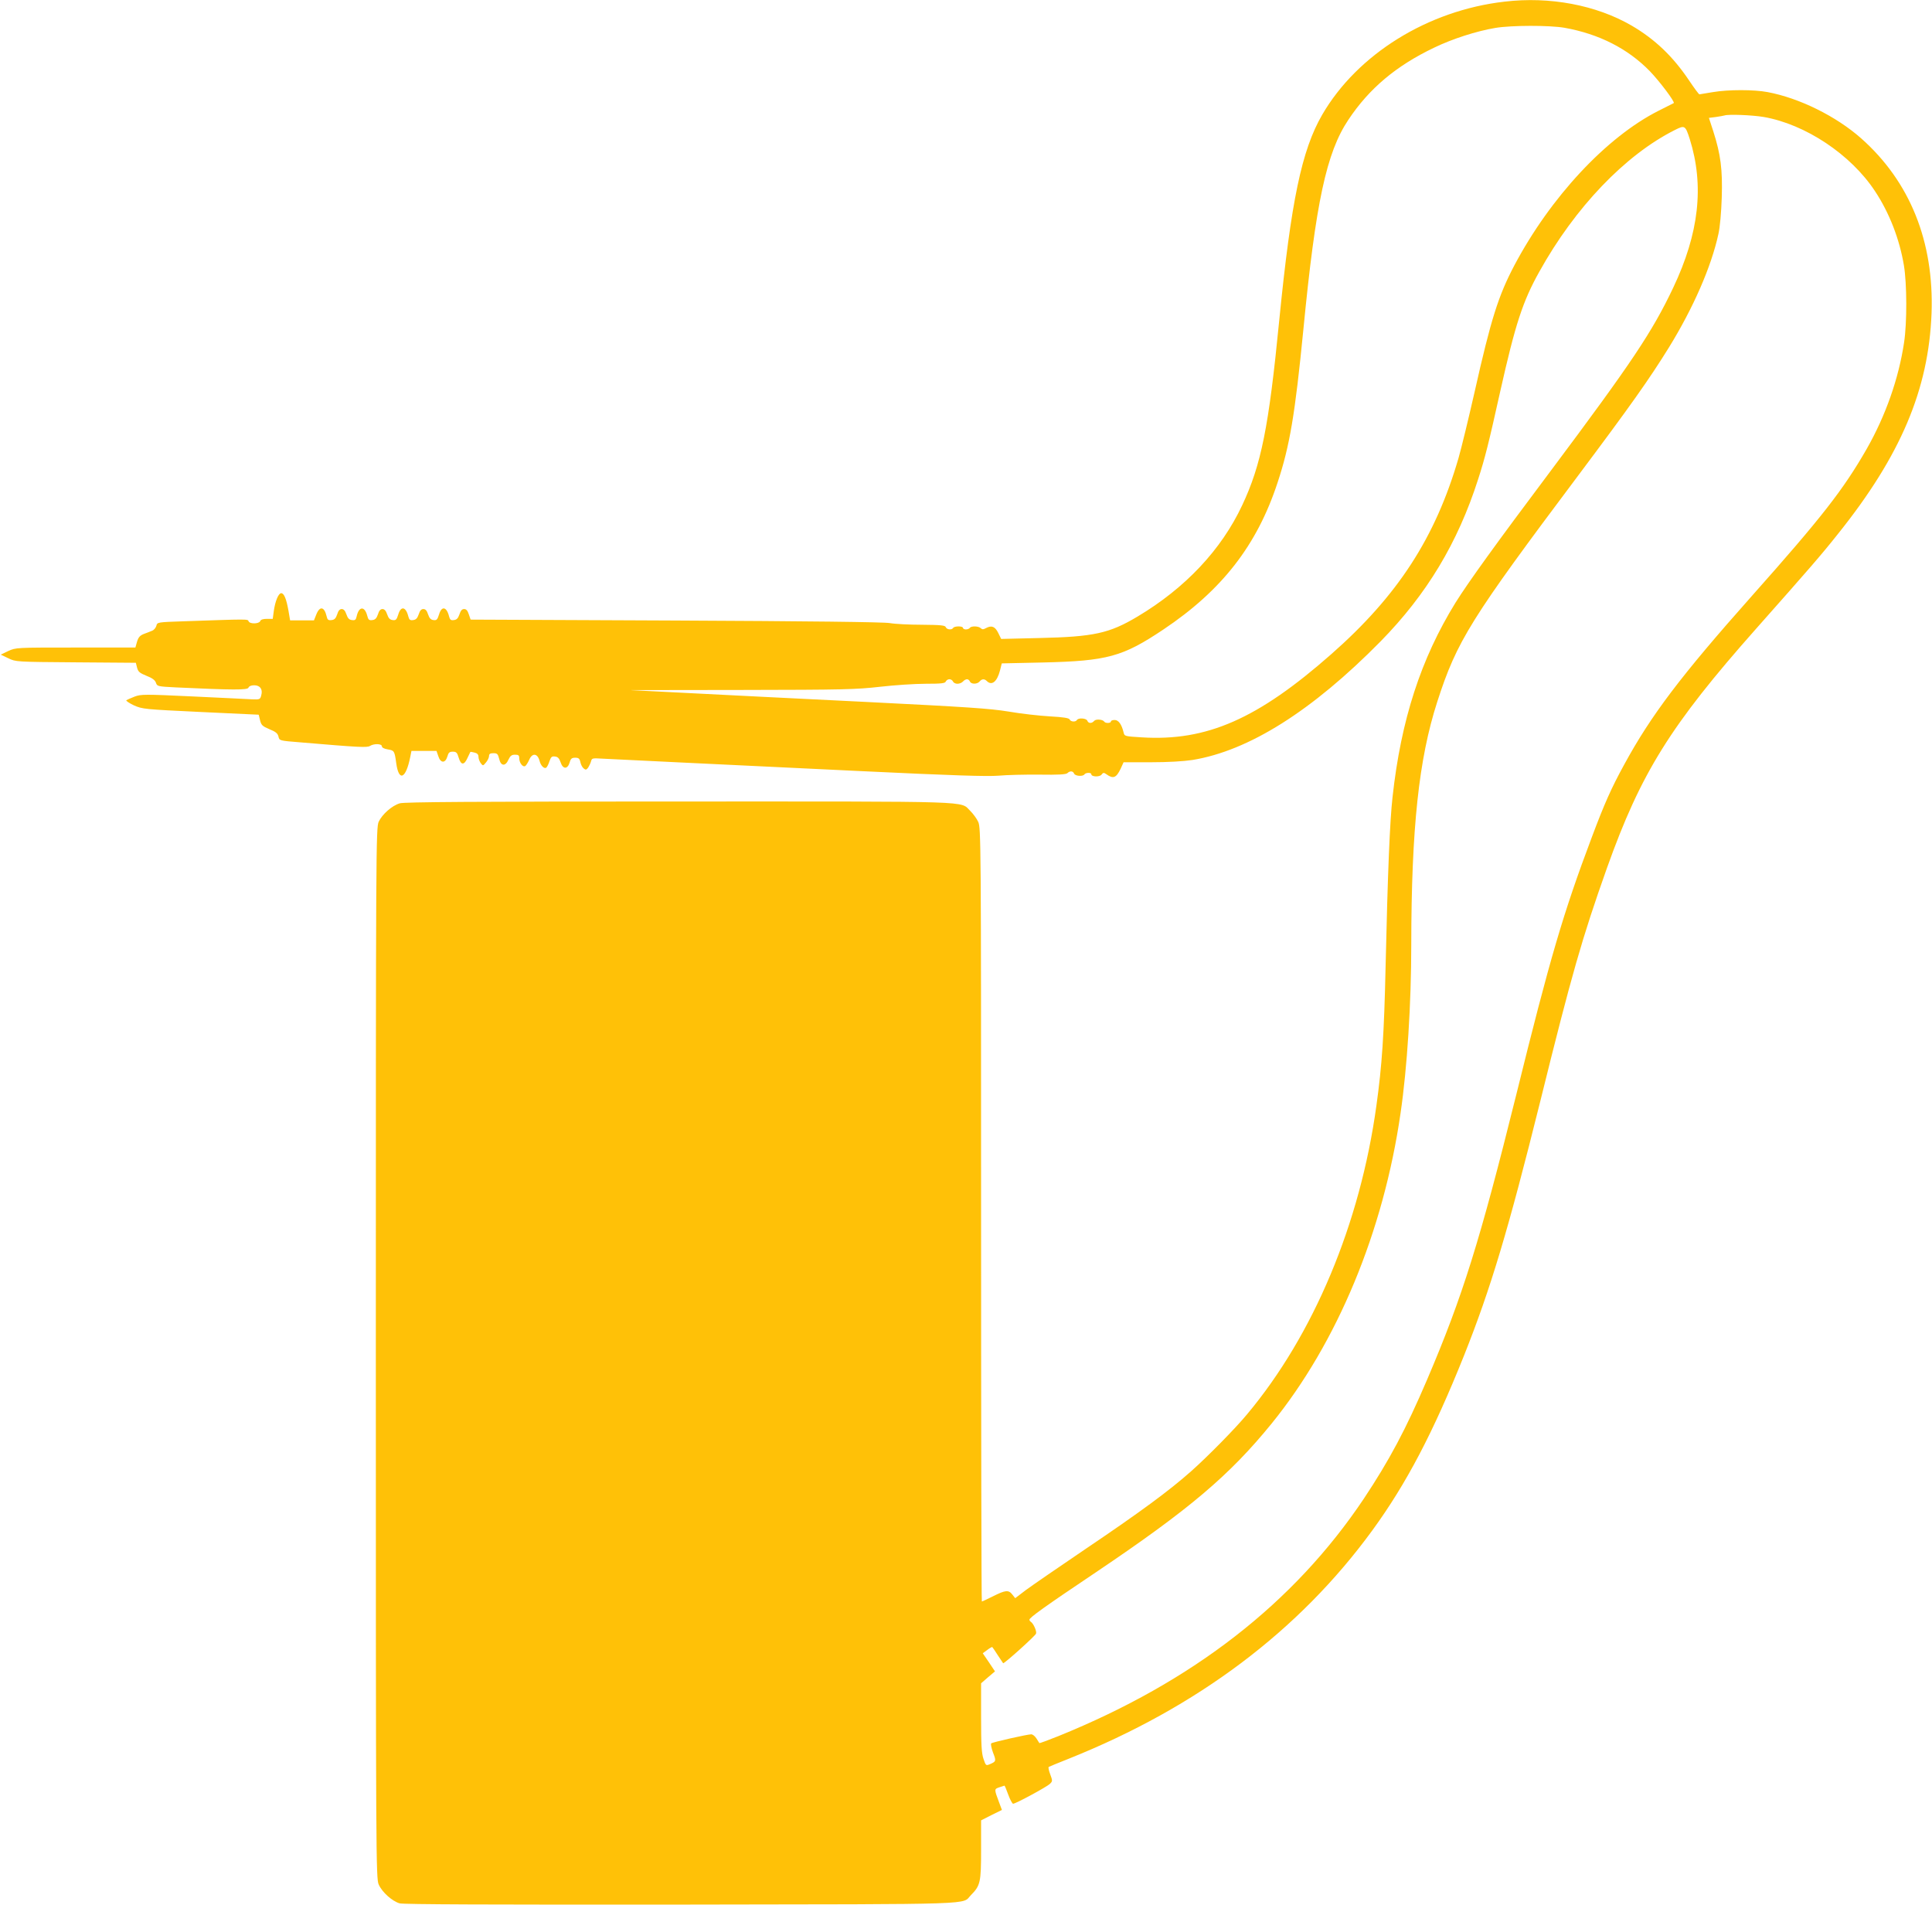
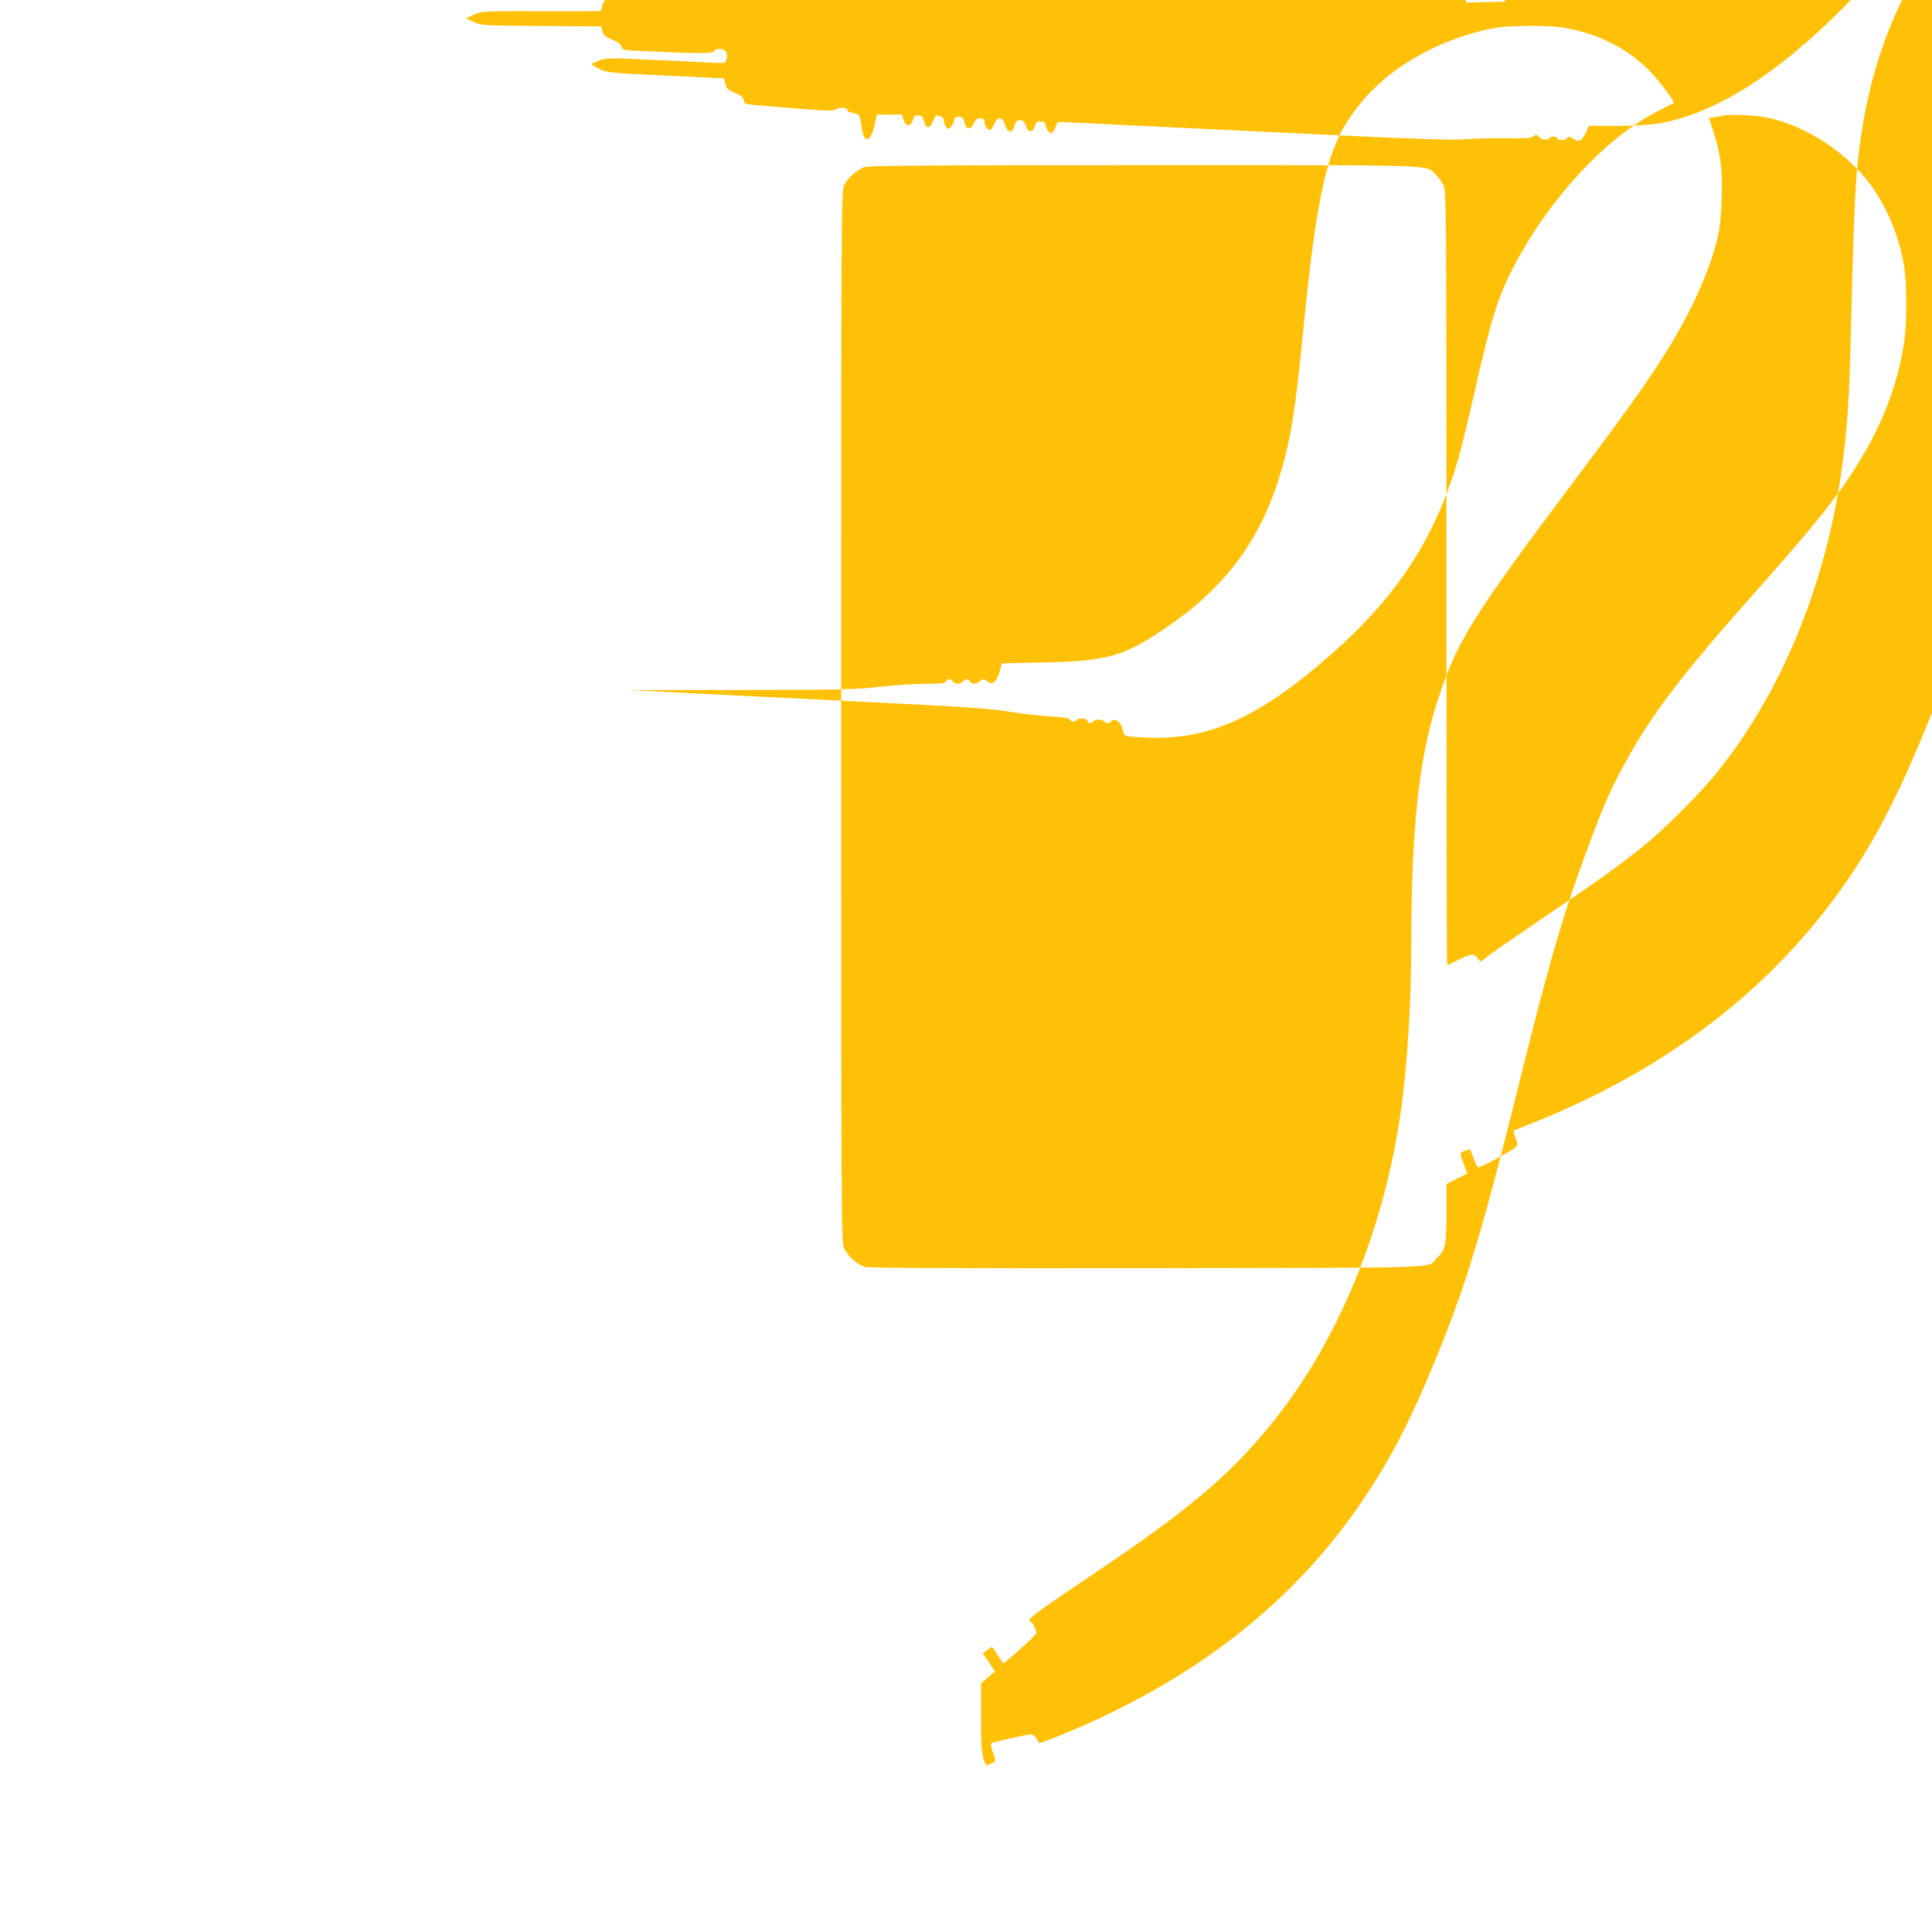
<svg xmlns="http://www.w3.org/2000/svg" version="1.0" width="1280pt" height="1262pt" viewBox="0 0 1280 1262" preserveAspectRatio="xMidYMid meet">
  <g transform="translate(0,1262) scale(0.1,-0.1)" fill="#ffc107" stroke="none">
-     <path d="M9967 12609 c-507 -58 -974 -348 -1207 -749 -136 -235 -206 -569 -285 -1365 -69 -705 -119 -954 -245 -1222 -138 -295 -377 -549 -694 -738 -186 -111 -289 -134 -652 -142 l-251 -6 -19 39 c-21 43 -44 53 -81 33 -18 -10 -26 -10 -35 -1 -15 15 -64 16 -73 2 -3 -5 -15 -10 -26 -10 -10 0 -19 5 -19 10 0 6 -13 10 -29 10 -17 0 -33 -4 -36 -10 -9 -15 -42 -12 -49 5 -4 12 -32 15 -158 16 -84 0 -180 5 -213 11 -39 7 -540 13 -1419 17 l-1358 6 -12 35 c-8 25 -17 35 -31 35 -14 0 -23 -10 -31 -35 -9 -26 -18 -36 -37 -38 -20 -3 -26 2 -32 25 -16 64 -49 70 -66 13 -11 -35 -16 -41 -37 -38 -18 2 -27 12 -36 38 -8 25 -17 35 -31 35 -14 0 -23 -10 -31 -35 -9 -26 -18 -36 -37 -38 -20 -3 -26 2 -32 25 -16 64 -49 70 -66 13 -11 -35 -16 -41 -37 -38 -19 2 -28 12 -37 38 -8 24 -18 35 -31 35 -13 0 -23 -11 -30 -35 -9 -26 -18 -36 -37 -38 -22 -3 -27 2 -34 29 -17 65 -55 63 -70 -4 -5 -23 -10 -28 -31 -25 -19 2 -28 12 -37 38 -8 24 -18 35 -31 35 -13 0 -23 -11 -30 -35 -9 -27 -18 -36 -37 -38 -22 -3 -28 2 -33 25 -15 64 -45 70 -68 13 l-16 -40 -79 0 -79 0 -11 65 c-14 78 -29 115 -48 115 -18 0 -40 -53 -49 -118 l-7 -52 -39 0 c-25 0 -41 -5 -44 -15 -8 -19 -70 -20 -77 -1 -6 15 5 15 -429 0 -176 -6 -176 -6 -182 -30 -4 -14 -17 -29 -29 -33 -12 -5 -37 -15 -54 -21 -25 -10 -36 -21 -45 -51 l-11 -39 -396 0 c-393 0 -396 0 -446 -23 l-50 -24 50 -24 c50 -24 50 -24 447 -27 l398 -3 8 -32 c7 -27 17 -36 62 -54 39 -15 57 -29 63 -46 8 -24 11 -25 130 -31 383 -18 477 -18 483 -2 4 10 18 16 38 16 39 0 58 -26 47 -66 -7 -28 -10 -29 -62 -27 -30 2 -206 10 -392 19 -320 15 -342 15 -385 -1 -26 -10 -50 -21 -55 -24 -4 -4 19 -19 50 -34 57 -25 67 -26 443 -44 l384 -18 9 -37 c8 -32 15 -39 62 -59 42 -17 55 -28 60 -49 6 -27 6 -27 143 -38 390 -33 444 -36 463 -24 27 17 79 15 79 -2 0 -9 15 -17 40 -21 42 -7 44 -10 55 -90 17 -126 64 -106 93 40 l8 40 83 0 83 0 12 -35 c15 -47 46 -48 60 -2 7 26 14 32 36 32 23 0 29 -6 39 -40 15 -50 36 -51 58 -2 10 20 18 38 19 40 1 2 13 0 28 -4 18 -4 26 -13 26 -28 0 -12 7 -31 15 -42 15 -19 15 -19 35 5 11 13 20 32 20 42 0 14 7 19 29 19 25 0 30 -5 38 -37 11 -50 42 -52 62 -5 12 25 21 32 43 32 23 0 28 -4 28 -23 0 -31 24 -62 40 -52 6 4 18 23 26 41 20 48 56 44 69 -8 8 -31 30 -53 44 -44 5 4 15 22 21 42 10 29 16 35 37 32 19 -2 28 -12 37 -38 15 -47 46 -48 60 -2 7 26 14 32 37 32 22 0 29 -5 34 -29 3 -16 13 -35 22 -42 13 -11 18 -10 30 6 7 11 16 30 19 42 5 20 10 21 72 17 37 -2 258 -13 492 -24 234 -11 787 -38 1230 -59 605 -29 830 -36 905 -30 55 5 178 8 272 7 124 -2 176 1 185 10 16 16 37 15 44 -3 7 -17 59 -21 69 -5 8 12 45 13 45 1 0 -18 55 -20 68 -3 10 14 16 14 30 4 47 -34 67 -27 97 36 l19 42 181 0 c114 0 215 6 275 15 374 61 793 325 1247 786 305 311 511 652 646 1074 45 138 71 242 146 580 100 446 149 598 260 796 236 425 569 773 898 938 65 33 69 30 98 -60 97 -309 62 -624 -110 -986 -139 -293 -276 -497 -807 -1207 -367 -489 -550 -743 -635 -879 -229 -371 -361 -776 -417 -1287 -18 -158 -32 -501 -46 -1120 -10 -455 -24 -660 -61 -925 -108 -783 -416 -1518 -857 -2045 -77 -93 -258 -277 -368 -375 -146 -130 -343 -275 -699 -515 -180 -122 -359 -245 -398 -274 l-71 -54 -19 24 c-25 32 -45 30 -127 -11 -38 -19 -72 -35 -75 -35 -3 0 -5 1153 -5 2563 0 2474 -1 2563 -19 2602 -10 22 -34 54 -52 72 -71 68 67 63 -1932 63 -1344 0 -1820 -3 -1848 -12 -52 -15 -117 -73 -140 -122 -18 -40 -19 -162 -19 -3521 0 -3345 1 -3482 19 -3520 23 -52 90 -111 139 -125 28 -7 599 -9 1868 -8 2020 3 1851 -2 1918 64 61 62 66 84 66 298 l0 196 69 35 69 34 -18 48 c-34 91 -34 90 1 102 18 6 33 11 34 11 2 0 13 -27 25 -60 12 -33 27 -60 32 -60 17 0 222 111 243 131 19 18 19 21 3 64 -9 24 -14 46 -10 49 4 2 63 27 132 54 853 341 1527 848 2012 1513 226 310 403 648 607 1157 178 447 292 827 506 1687 208 841 277 1081 441 1543 225 631 420 945 989 1587 351 396 432 489 543 629 414 517 600 955 619 1461 17 475 -143 872 -467 1159 -165 146 -410 267 -620 306 -90 17 -259 17 -360 0 -47 -8 -88 -15 -91 -15 -4 0 -34 41 -67 90 -108 161 -227 275 -383 366 -233 135 -541 194 -842 158z m398 -173 c229 -41 420 -138 566 -288 62 -64 168 -204 158 -211 -2 -1 -47 -24 -99 -50 -346 -174 -718 -573 -958 -1027 -105 -200 -154 -354 -262 -835 -40 -176 -88 -374 -107 -440 -153 -526 -402 -911 -843 -1299 -488 -430 -826 -578 -1256 -551 -113 7 -114 7 -120 33 -13 54 -34 82 -59 82 -14 0 -25 -4 -25 -10 0 -12 -37 -13 -44 -1 -10 15 -55 19 -67 5 -15 -18 -38 -18 -45 1 -7 17 -59 21 -69 5 -9 -15 -42 -12 -48 3 -4 10 -40 16 -132 21 -70 4 -193 18 -274 32 -123 20 -270 30 -951 64 -443 22 -974 48 -1180 59 l-375 19 740 1 c670 1 757 3 915 21 96 11 232 20 303 20 104 0 129 3 133 15 4 8 14 15 24 15 10 0 20 -7 24 -15 3 -8 16 -15 29 -15 14 0 30 7 37 15 7 8 19 15 27 15 7 0 16 -7 19 -15 8 -19 48 -19 64 0 15 18 32 19 48 3 33 -33 68 -4 87 69 l12 48 274 6 c425 10 527 38 796 218 389 260 621 559 757 973 81 244 116 453 171 1013 82 845 153 1174 298 1391 138 208 317 358 568 478 122 59 281 110 406 131 108 18 359 18 458 1z m1320 -591 c276 -48 577 -248 737 -491 95 -143 163 -318 192 -493 20 -121 21 -378 1 -510 -36 -240 -122 -484 -247 -704 -156 -272 -298 -454 -763 -977 -470 -529 -666 -788 -844 -1115 -85 -155 -131 -258 -215 -482 -189 -502 -276 -797 -501 -1708 -240 -966 -355 -1335 -590 -1885 -141 -330 -250 -534 -420 -790 -463 -691 -1132 -1211 -2023 -1572 -68 -27 -124 -48 -126 -46 -1 1 -10 15 -19 30 -10 16 -25 28 -35 28 -25 0 -256 -52 -265 -60 -4 -4 1 -31 12 -61 22 -56 21 -59 -21 -77 -26 -11 -27 -9 -42 35 -13 37 -16 93 -16 274 l0 227 46 40 46 39 -40 60 -41 60 30 22 c17 13 32 21 33 19 2 -1 18 -25 36 -53 18 -27 35 -52 36 -54 5 -6 212 180 218 196 6 15 -17 67 -34 78 -5 3 -10 10 -10 14 0 14 100 86 440 314 621 418 887 644 1165 986 435 536 741 1273 854 2056 44 299 71 726 71 1115 1 775 50 1232 172 1610 131 406 221 549 938 1505 343 458 467 633 597 843 161 261 281 535 328 752 10 43 19 144 22 240 6 187 -7 287 -56 440 l-29 89 47 6 c25 4 51 8 56 10 27 9 182 3 260 -10z" />
+     <path d="M9967 12609 l-251 -6 -19 39 c-21 43 -44 53 -81 33 -18 -10 -26 -10 -35 -1 -15 15 -64 16 -73 2 -3 -5 -15 -10 -26 -10 -10 0 -19 5 -19 10 0 6 -13 10 -29 10 -17 0 -33 -4 -36 -10 -9 -15 -42 -12 -49 5 -4 12 -32 15 -158 16 -84 0 -180 5 -213 11 -39 7 -540 13 -1419 17 l-1358 6 -12 35 c-8 25 -17 35 -31 35 -14 0 -23 -10 -31 -35 -9 -26 -18 -36 -37 -38 -20 -3 -26 2 -32 25 -16 64 -49 70 -66 13 -11 -35 -16 -41 -37 -38 -18 2 -27 12 -36 38 -8 25 -17 35 -31 35 -14 0 -23 -10 -31 -35 -9 -26 -18 -36 -37 -38 -20 -3 -26 2 -32 25 -16 64 -49 70 -66 13 -11 -35 -16 -41 -37 -38 -19 2 -28 12 -37 38 -8 24 -18 35 -31 35 -13 0 -23 -11 -30 -35 -9 -26 -18 -36 -37 -38 -22 -3 -27 2 -34 29 -17 65 -55 63 -70 -4 -5 -23 -10 -28 -31 -25 -19 2 -28 12 -37 38 -8 24 -18 35 -31 35 -13 0 -23 -11 -30 -35 -9 -27 -18 -36 -37 -38 -22 -3 -28 2 -33 25 -15 64 -45 70 -68 13 l-16 -40 -79 0 -79 0 -11 65 c-14 78 -29 115 -48 115 -18 0 -40 -53 -49 -118 l-7 -52 -39 0 c-25 0 -41 -5 -44 -15 -8 -19 -70 -20 -77 -1 -6 15 5 15 -429 0 -176 -6 -176 -6 -182 -30 -4 -14 -17 -29 -29 -33 -12 -5 -37 -15 -54 -21 -25 -10 -36 -21 -45 -51 l-11 -39 -396 0 c-393 0 -396 0 -446 -23 l-50 -24 50 -24 c50 -24 50 -24 447 -27 l398 -3 8 -32 c7 -27 17 -36 62 -54 39 -15 57 -29 63 -46 8 -24 11 -25 130 -31 383 -18 477 -18 483 -2 4 10 18 16 38 16 39 0 58 -26 47 -66 -7 -28 -10 -29 -62 -27 -30 2 -206 10 -392 19 -320 15 -342 15 -385 -1 -26 -10 -50 -21 -55 -24 -4 -4 19 -19 50 -34 57 -25 67 -26 443 -44 l384 -18 9 -37 c8 -32 15 -39 62 -59 42 -17 55 -28 60 -49 6 -27 6 -27 143 -38 390 -33 444 -36 463 -24 27 17 79 15 79 -2 0 -9 15 -17 40 -21 42 -7 44 -10 55 -90 17 -126 64 -106 93 40 l8 40 83 0 83 0 12 -35 c15 -47 46 -48 60 -2 7 26 14 32 36 32 23 0 29 -6 39 -40 15 -50 36 -51 58 -2 10 20 18 38 19 40 1 2 13 0 28 -4 18 -4 26 -13 26 -28 0 -12 7 -31 15 -42 15 -19 15 -19 35 5 11 13 20 32 20 42 0 14 7 19 29 19 25 0 30 -5 38 -37 11 -50 42 -52 62 -5 12 25 21 32 43 32 23 0 28 -4 28 -23 0 -31 24 -62 40 -52 6 4 18 23 26 41 20 48 56 44 69 -8 8 -31 30 -53 44 -44 5 4 15 22 21 42 10 29 16 35 37 32 19 -2 28 -12 37 -38 15 -47 46 -48 60 -2 7 26 14 32 37 32 22 0 29 -5 34 -29 3 -16 13 -35 22 -42 13 -11 18 -10 30 6 7 11 16 30 19 42 5 20 10 21 72 17 37 -2 258 -13 492 -24 234 -11 787 -38 1230 -59 605 -29 830 -36 905 -30 55 5 178 8 272 7 124 -2 176 1 185 10 16 16 37 15 44 -3 7 -17 59 -21 69 -5 8 12 45 13 45 1 0 -18 55 -20 68 -3 10 14 16 14 30 4 47 -34 67 -27 97 36 l19 42 181 0 c114 0 215 6 275 15 374 61 793 325 1247 786 305 311 511 652 646 1074 45 138 71 242 146 580 100 446 149 598 260 796 236 425 569 773 898 938 65 33 69 30 98 -60 97 -309 62 -624 -110 -986 -139 -293 -276 -497 -807 -1207 -367 -489 -550 -743 -635 -879 -229 -371 -361 -776 -417 -1287 -18 -158 -32 -501 -46 -1120 -10 -455 -24 -660 -61 -925 -108 -783 -416 -1518 -857 -2045 -77 -93 -258 -277 -368 -375 -146 -130 -343 -275 -699 -515 -180 -122 -359 -245 -398 -274 l-71 -54 -19 24 c-25 32 -45 30 -127 -11 -38 -19 -72 -35 -75 -35 -3 0 -5 1153 -5 2563 0 2474 -1 2563 -19 2602 -10 22 -34 54 -52 72 -71 68 67 63 -1932 63 -1344 0 -1820 -3 -1848 -12 -52 -15 -117 -73 -140 -122 -18 -40 -19 -162 -19 -3521 0 -3345 1 -3482 19 -3520 23 -52 90 -111 139 -125 28 -7 599 -9 1868 -8 2020 3 1851 -2 1918 64 61 62 66 84 66 298 l0 196 69 35 69 34 -18 48 c-34 91 -34 90 1 102 18 6 33 11 34 11 2 0 13 -27 25 -60 12 -33 27 -60 32 -60 17 0 222 111 243 131 19 18 19 21 3 64 -9 24 -14 46 -10 49 4 2 63 27 132 54 853 341 1527 848 2012 1513 226 310 403 648 607 1157 178 447 292 827 506 1687 208 841 277 1081 441 1543 225 631 420 945 989 1587 351 396 432 489 543 629 414 517 600 955 619 1461 17 475 -143 872 -467 1159 -165 146 -410 267 -620 306 -90 17 -259 17 -360 0 -47 -8 -88 -15 -91 -15 -4 0 -34 41 -67 90 -108 161 -227 275 -383 366 -233 135 -541 194 -842 158z m398 -173 c229 -41 420 -138 566 -288 62 -64 168 -204 158 -211 -2 -1 -47 -24 -99 -50 -346 -174 -718 -573 -958 -1027 -105 -200 -154 -354 -262 -835 -40 -176 -88 -374 -107 -440 -153 -526 -402 -911 -843 -1299 -488 -430 -826 -578 -1256 -551 -113 7 -114 7 -120 33 -13 54 -34 82 -59 82 -14 0 -25 -4 -25 -10 0 -12 -37 -13 -44 -1 -10 15 -55 19 -67 5 -15 -18 -38 -18 -45 1 -7 17 -59 21 -69 5 -9 -15 -42 -12 -48 3 -4 10 -40 16 -132 21 -70 4 -193 18 -274 32 -123 20 -270 30 -951 64 -443 22 -974 48 -1180 59 l-375 19 740 1 c670 1 757 3 915 21 96 11 232 20 303 20 104 0 129 3 133 15 4 8 14 15 24 15 10 0 20 -7 24 -15 3 -8 16 -15 29 -15 14 0 30 7 37 15 7 8 19 15 27 15 7 0 16 -7 19 -15 8 -19 48 -19 64 0 15 18 32 19 48 3 33 -33 68 -4 87 69 l12 48 274 6 c425 10 527 38 796 218 389 260 621 559 757 973 81 244 116 453 171 1013 82 845 153 1174 298 1391 138 208 317 358 568 478 122 59 281 110 406 131 108 18 359 18 458 1z m1320 -591 c276 -48 577 -248 737 -491 95 -143 163 -318 192 -493 20 -121 21 -378 1 -510 -36 -240 -122 -484 -247 -704 -156 -272 -298 -454 -763 -977 -470 -529 -666 -788 -844 -1115 -85 -155 -131 -258 -215 -482 -189 -502 -276 -797 -501 -1708 -240 -966 -355 -1335 -590 -1885 -141 -330 -250 -534 -420 -790 -463 -691 -1132 -1211 -2023 -1572 -68 -27 -124 -48 -126 -46 -1 1 -10 15 -19 30 -10 16 -25 28 -35 28 -25 0 -256 -52 -265 -60 -4 -4 1 -31 12 -61 22 -56 21 -59 -21 -77 -26 -11 -27 -9 -42 35 -13 37 -16 93 -16 274 l0 227 46 40 46 39 -40 60 -41 60 30 22 c17 13 32 21 33 19 2 -1 18 -25 36 -53 18 -27 35 -52 36 -54 5 -6 212 180 218 196 6 15 -17 67 -34 78 -5 3 -10 10 -10 14 0 14 100 86 440 314 621 418 887 644 1165 986 435 536 741 1273 854 2056 44 299 71 726 71 1115 1 775 50 1232 172 1610 131 406 221 549 938 1505 343 458 467 633 597 843 161 261 281 535 328 752 10 43 19 144 22 240 6 187 -7 287 -56 440 l-29 89 47 6 c25 4 51 8 56 10 27 9 182 3 260 -10z" />
  </g>
</svg>